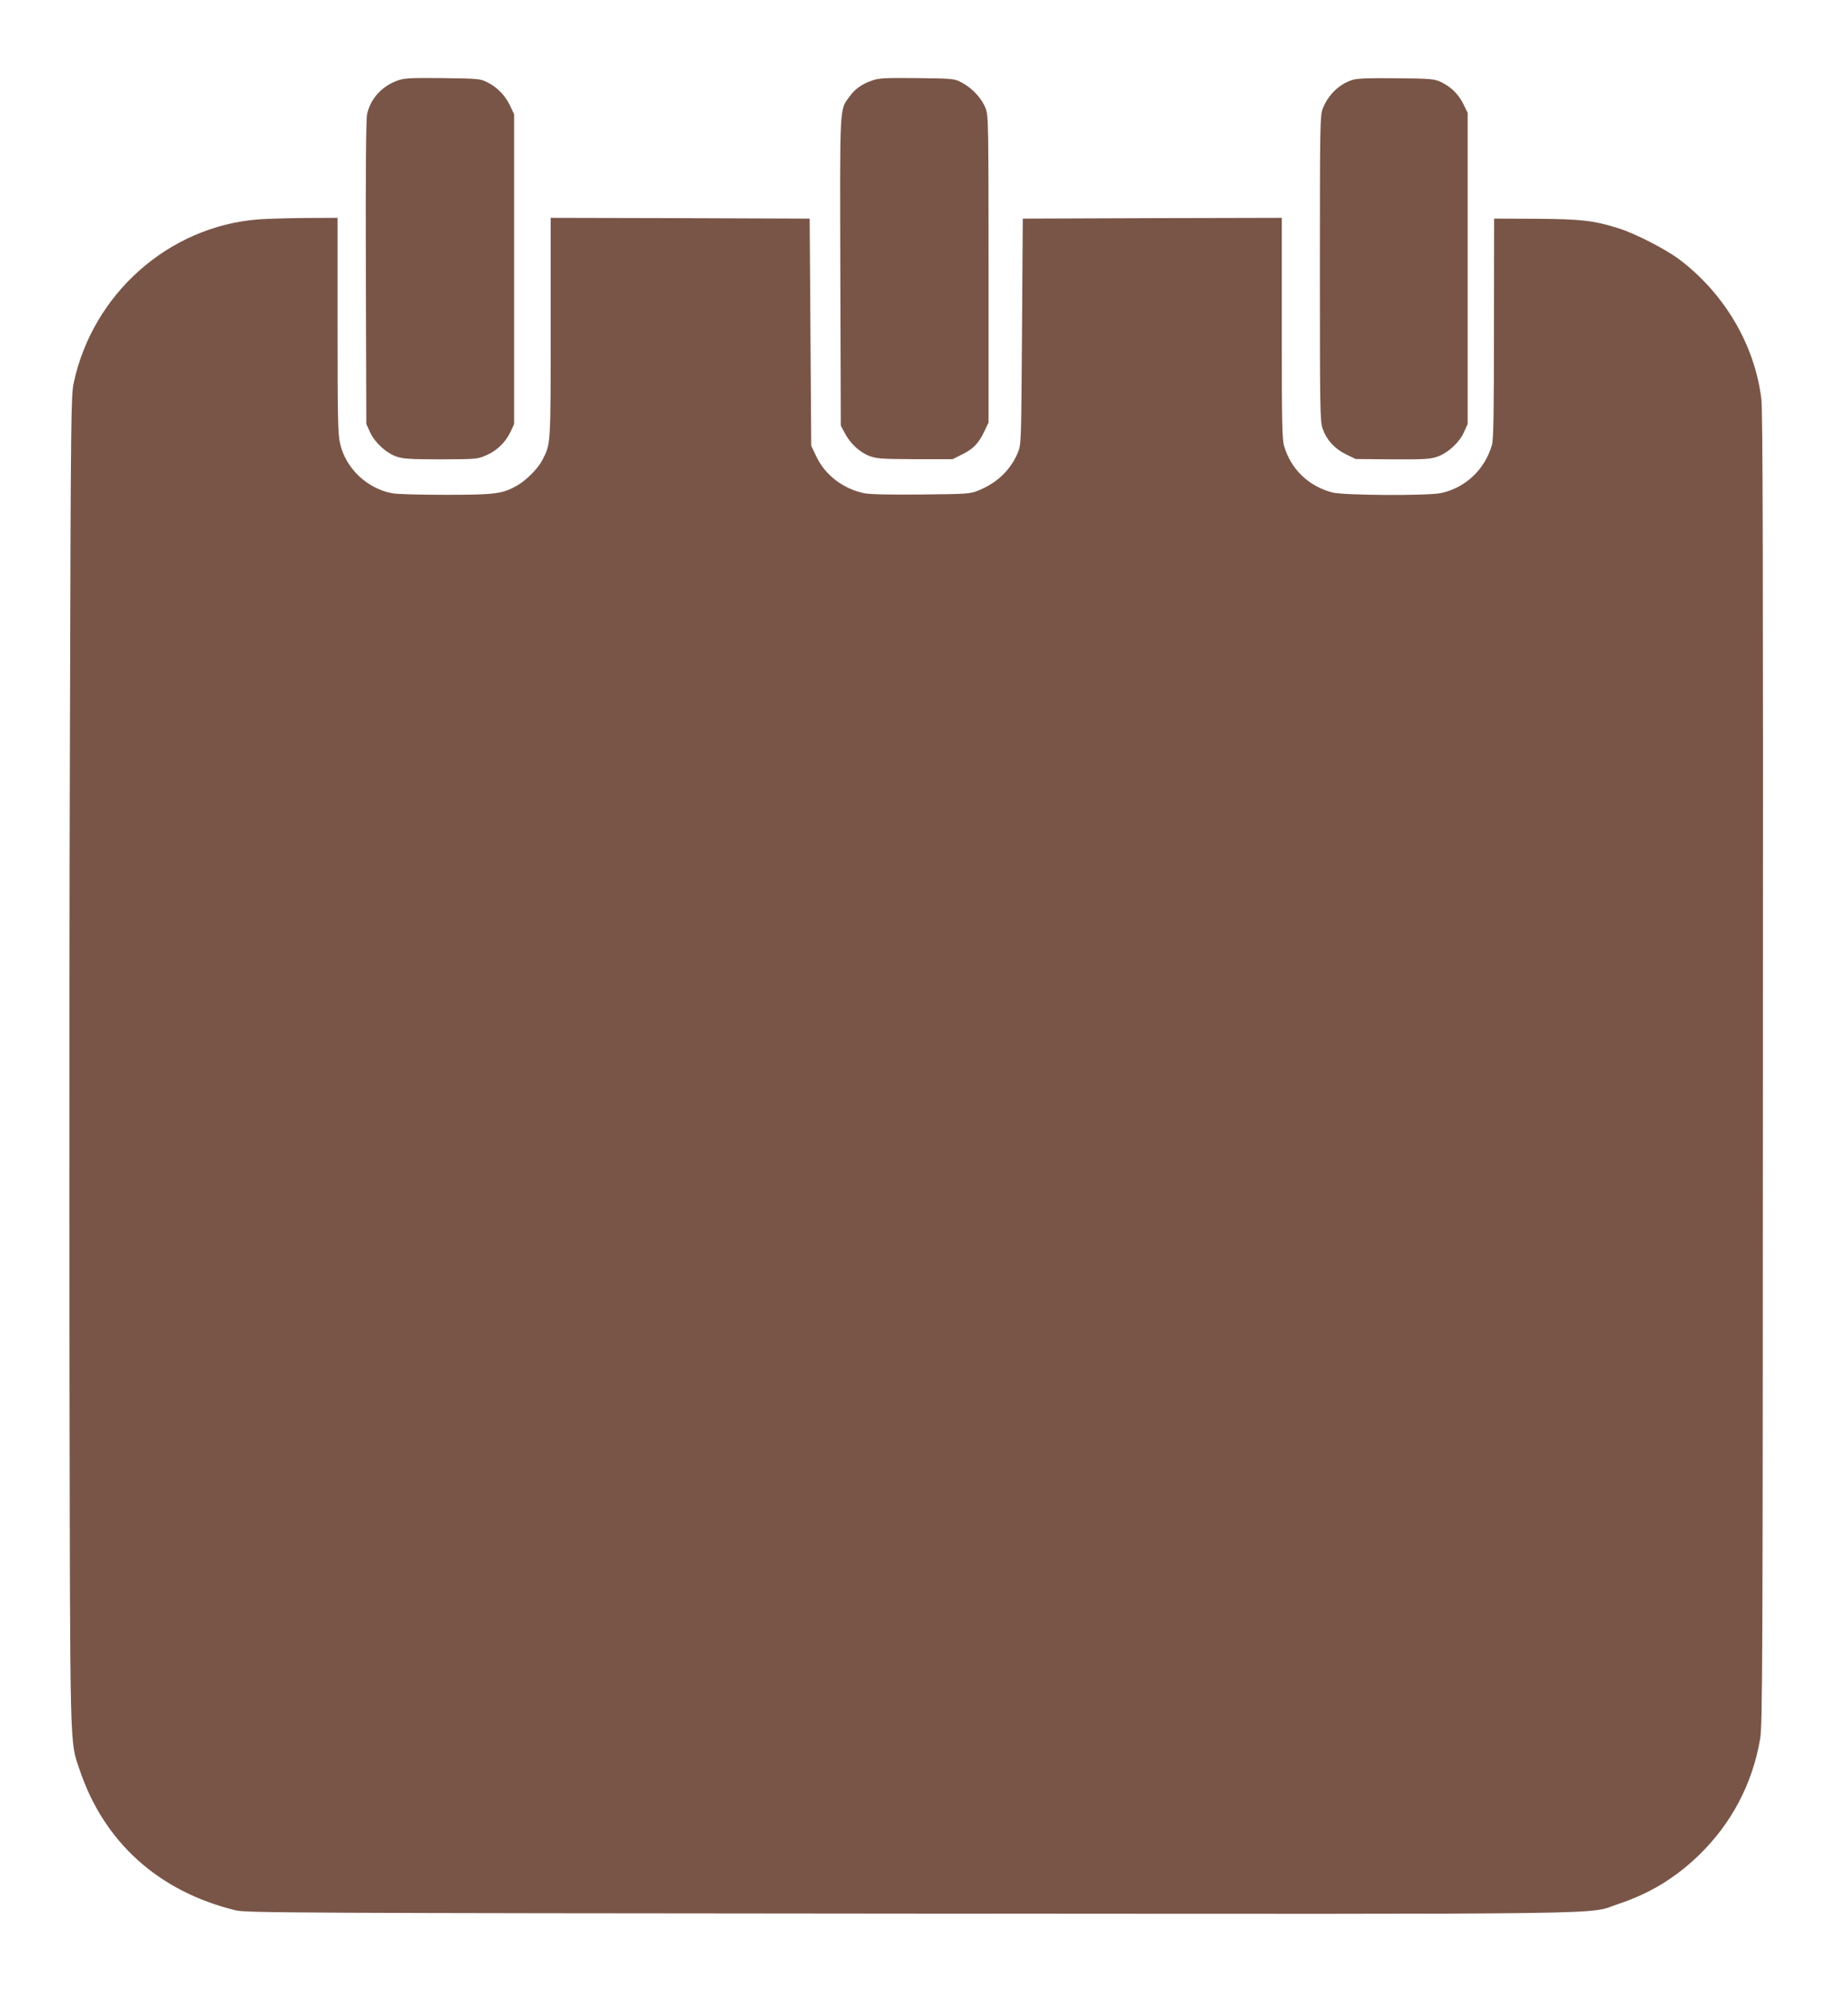
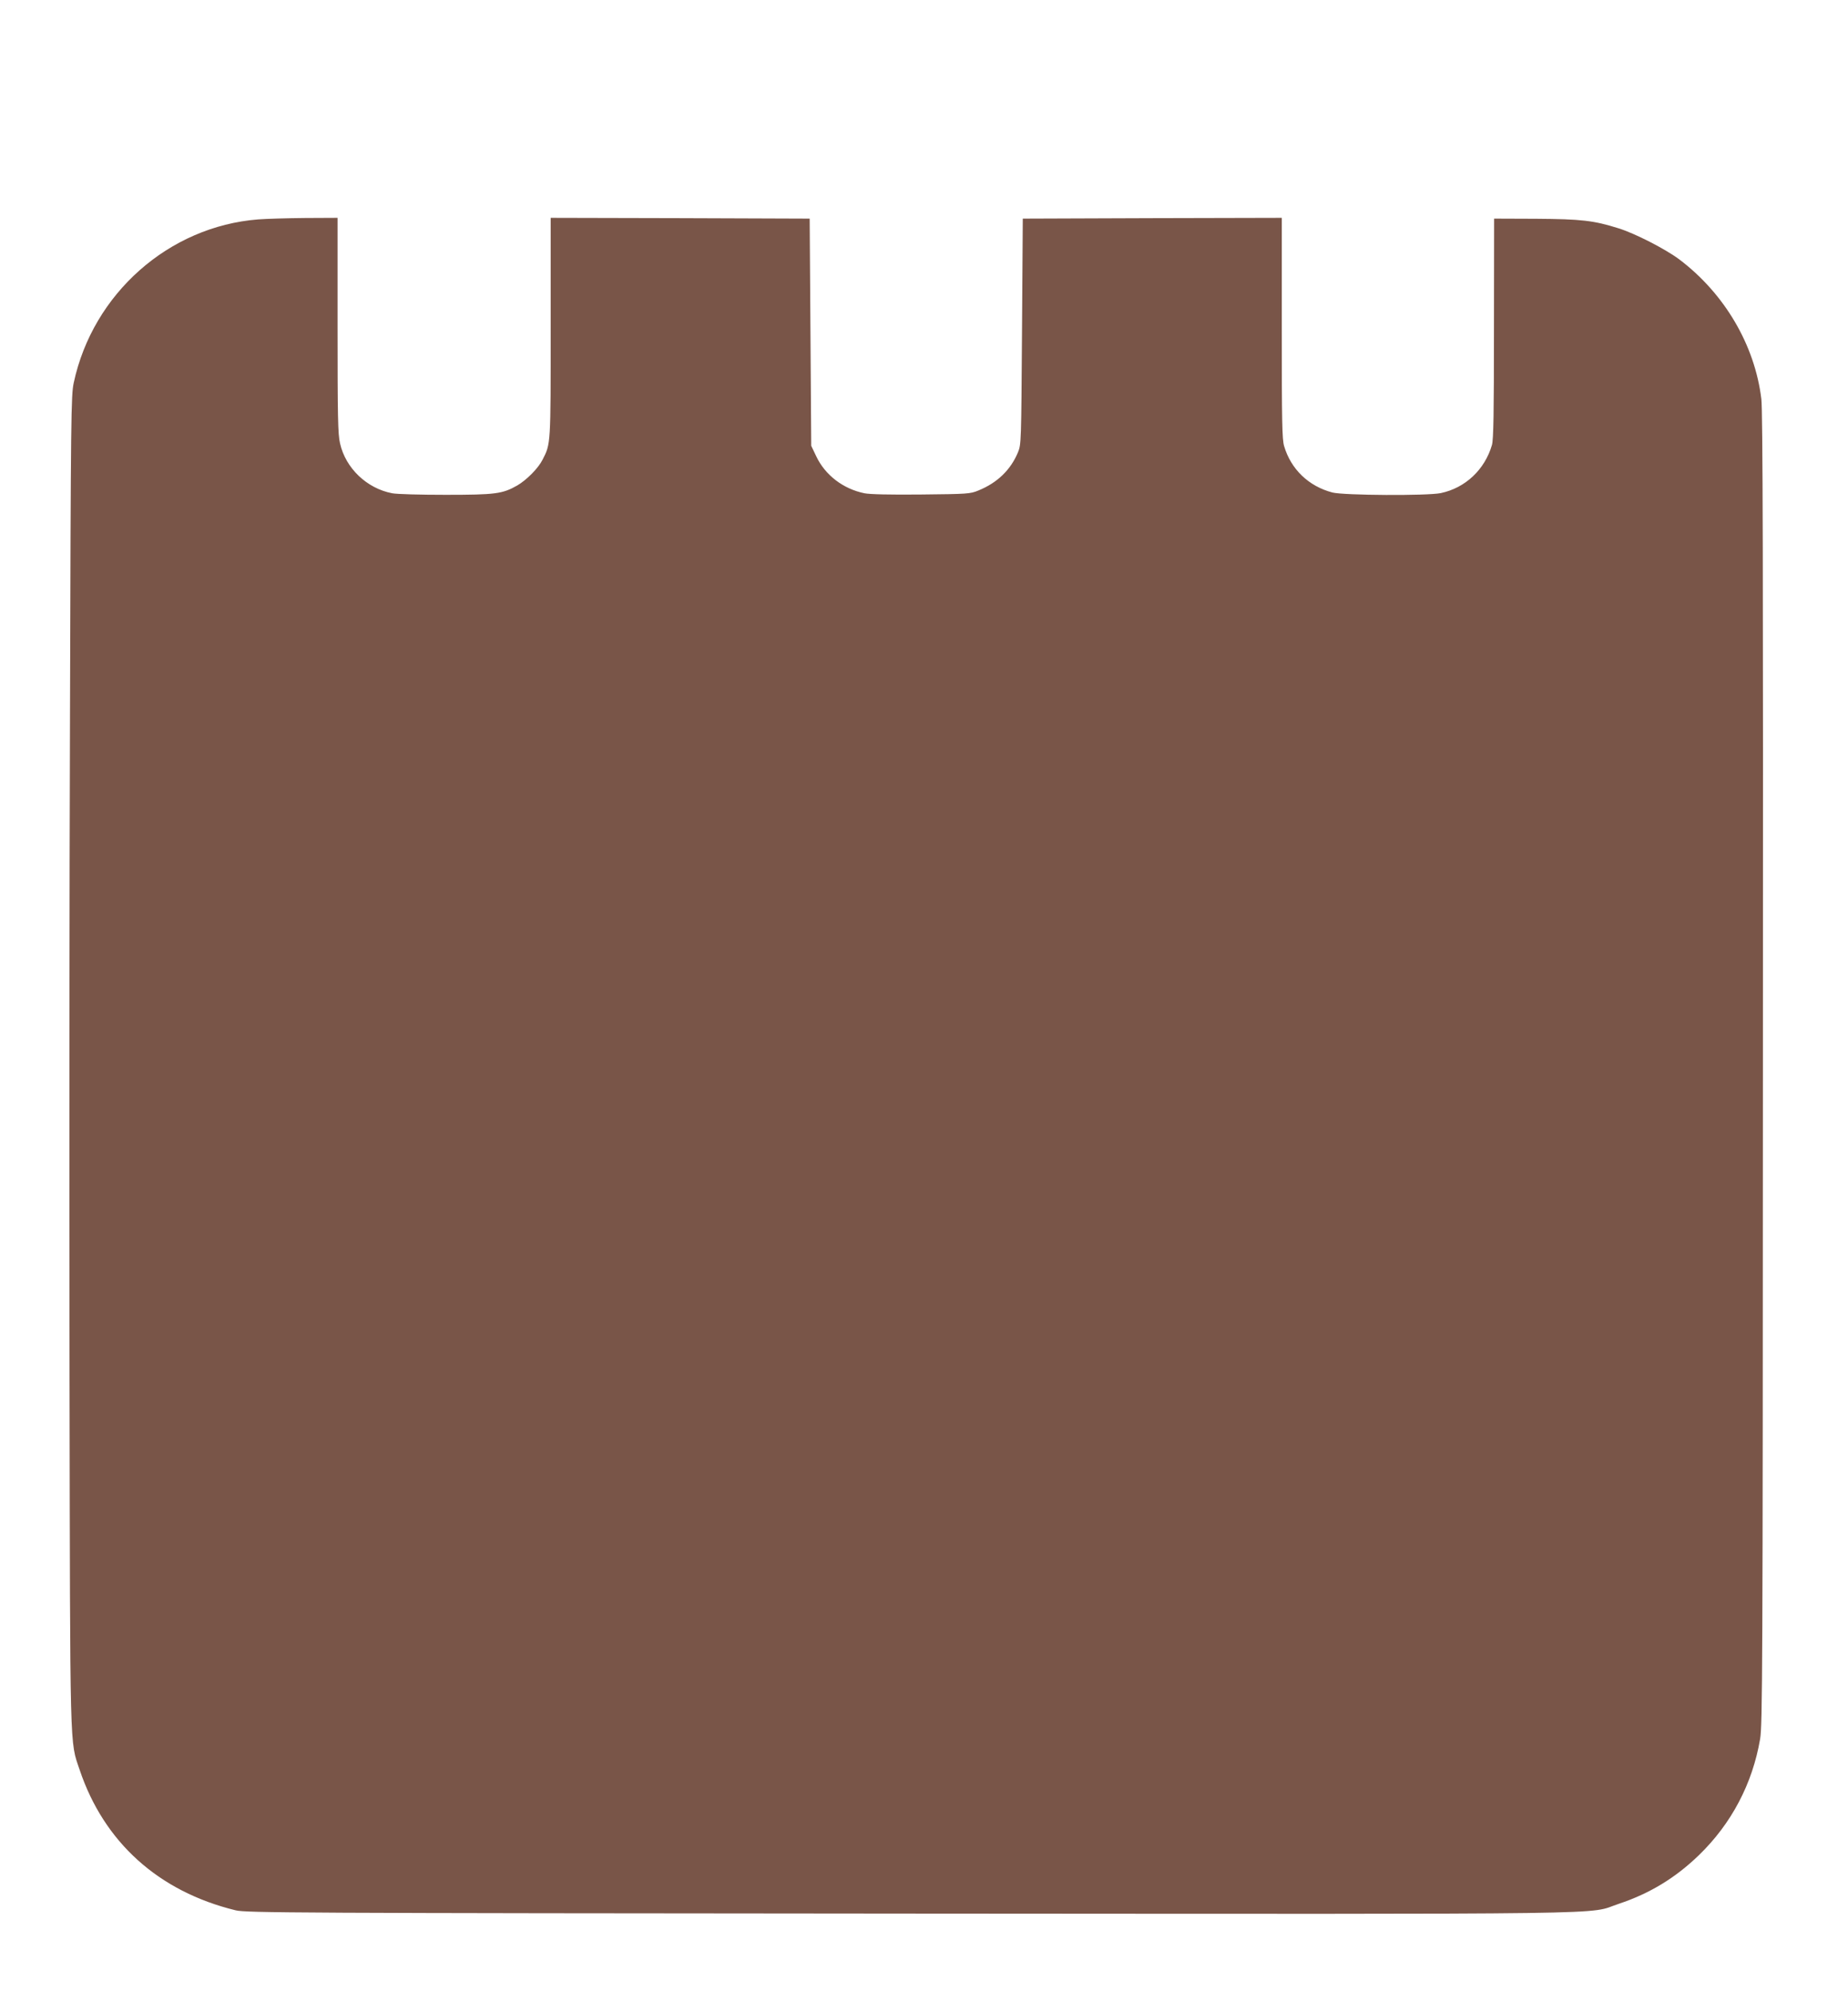
<svg xmlns="http://www.w3.org/2000/svg" version="1.0" width="1188pt" height="1280pt" viewBox="0 0 1188 1280" preserveAspectRatio="xMidYMid meet">
  <g transform="translate(0,1280) scale(0.1,-0.1)" fill="#795548" stroke="none">
-     <path d="M2555 12282 c-100 -35 -174 -118 -195 -215 -7 -36 -10 -361 -8 -1022 l3 -970 24 -53 c30 -66 105 -135 172 -157 41 -14 92 -17 284 -17 233 1 235 1 295 28 68 30 122 84 154 153 l21 46 0 995 0 995 -26 56 c-31 66 -84 120 -148 151 -43 22 -59 23 -286 26 -208 2 -247 0 -290 -16z" />
-     <path d="M5605 12282 c-65 -22 -110 -55 -145 -104 -63 -87 -61 -36 -58 -1124 l3 -989 24 -45 c35 -69 98 -127 159 -150 48 -18 78 -20 295 -21 l241 0 62 31 c71 35 106 71 143 150 l26 55 0 985 c0 945 -1 987 -19 1034 -24 63 -86 130 -151 164 -50 27 -52 27 -290 30 -208 2 -247 0 -290 -16z" />
-     <path d="M8693 12286 c-85 -27 -156 -97 -190 -185 -17 -43 -18 -113 -18 -1026 0 -915 1 -983 18 -1031 25 -71 76 -128 150 -164 l62 -30 235 -2 c199 -1 243 1 287 16 69 23 144 91 174 158 l24 53 0 1000 0 1000 -28 57 c-32 64 -80 111 -146 142 -42 19 -66 21 -286 23 -179 2 -251 -1 -282 -11z" />
    <path d="M1660 11390 c-575 -45 -1063 -477 -1186 -1050 -17 -80 -19 -200 -24 -2115 -4 -1117 -5 -3038 -3 -4270 4 -2462 1 -2339 65 -2529 156 -465 507 -782 1003 -903 66 -16 343 -18 4330 -21 4732 -3 4346 -8 4562 63 198 66 363 166 514 312 210 203 345 460 394 747 15 92 17 416 18 4305 2 3248 -1 4229 -10 4306 -42 348 -237 679 -529 899 -89 66 -283 166 -390 199 -159 50 -238 59 -529 61 l-270 1 -1 -705 c0 -547 -3 -715 -13 -750 -46 -158 -171 -276 -329 -309 -86 -18 -624 -15 -697 4 -152 40 -266 149 -310 298 -13 43 -15 158 -15 759 l0 708 -832 -2 -833 -3 -5 -725 c-5 -712 -5 -726 -26 -777 -47 -113 -133 -196 -254 -245 -52 -22 -72 -23 -368 -26 -201 -2 -331 1 -365 8 -137 28 -253 117 -310 238 l-32 67 -5 730 -5 730 -832 3 -833 2 0 -703 c0 -756 1 -748 -52 -851 -28 -56 -103 -131 -163 -166 -95 -54 -140 -60 -461 -60 -160 0 -314 4 -343 10 -163 31 -299 161 -335 320 -14 59 -16 168 -16 759 l0 691 -207 -1 c-115 -1 -251 -5 -303 -9z" />
  </g>
</svg>